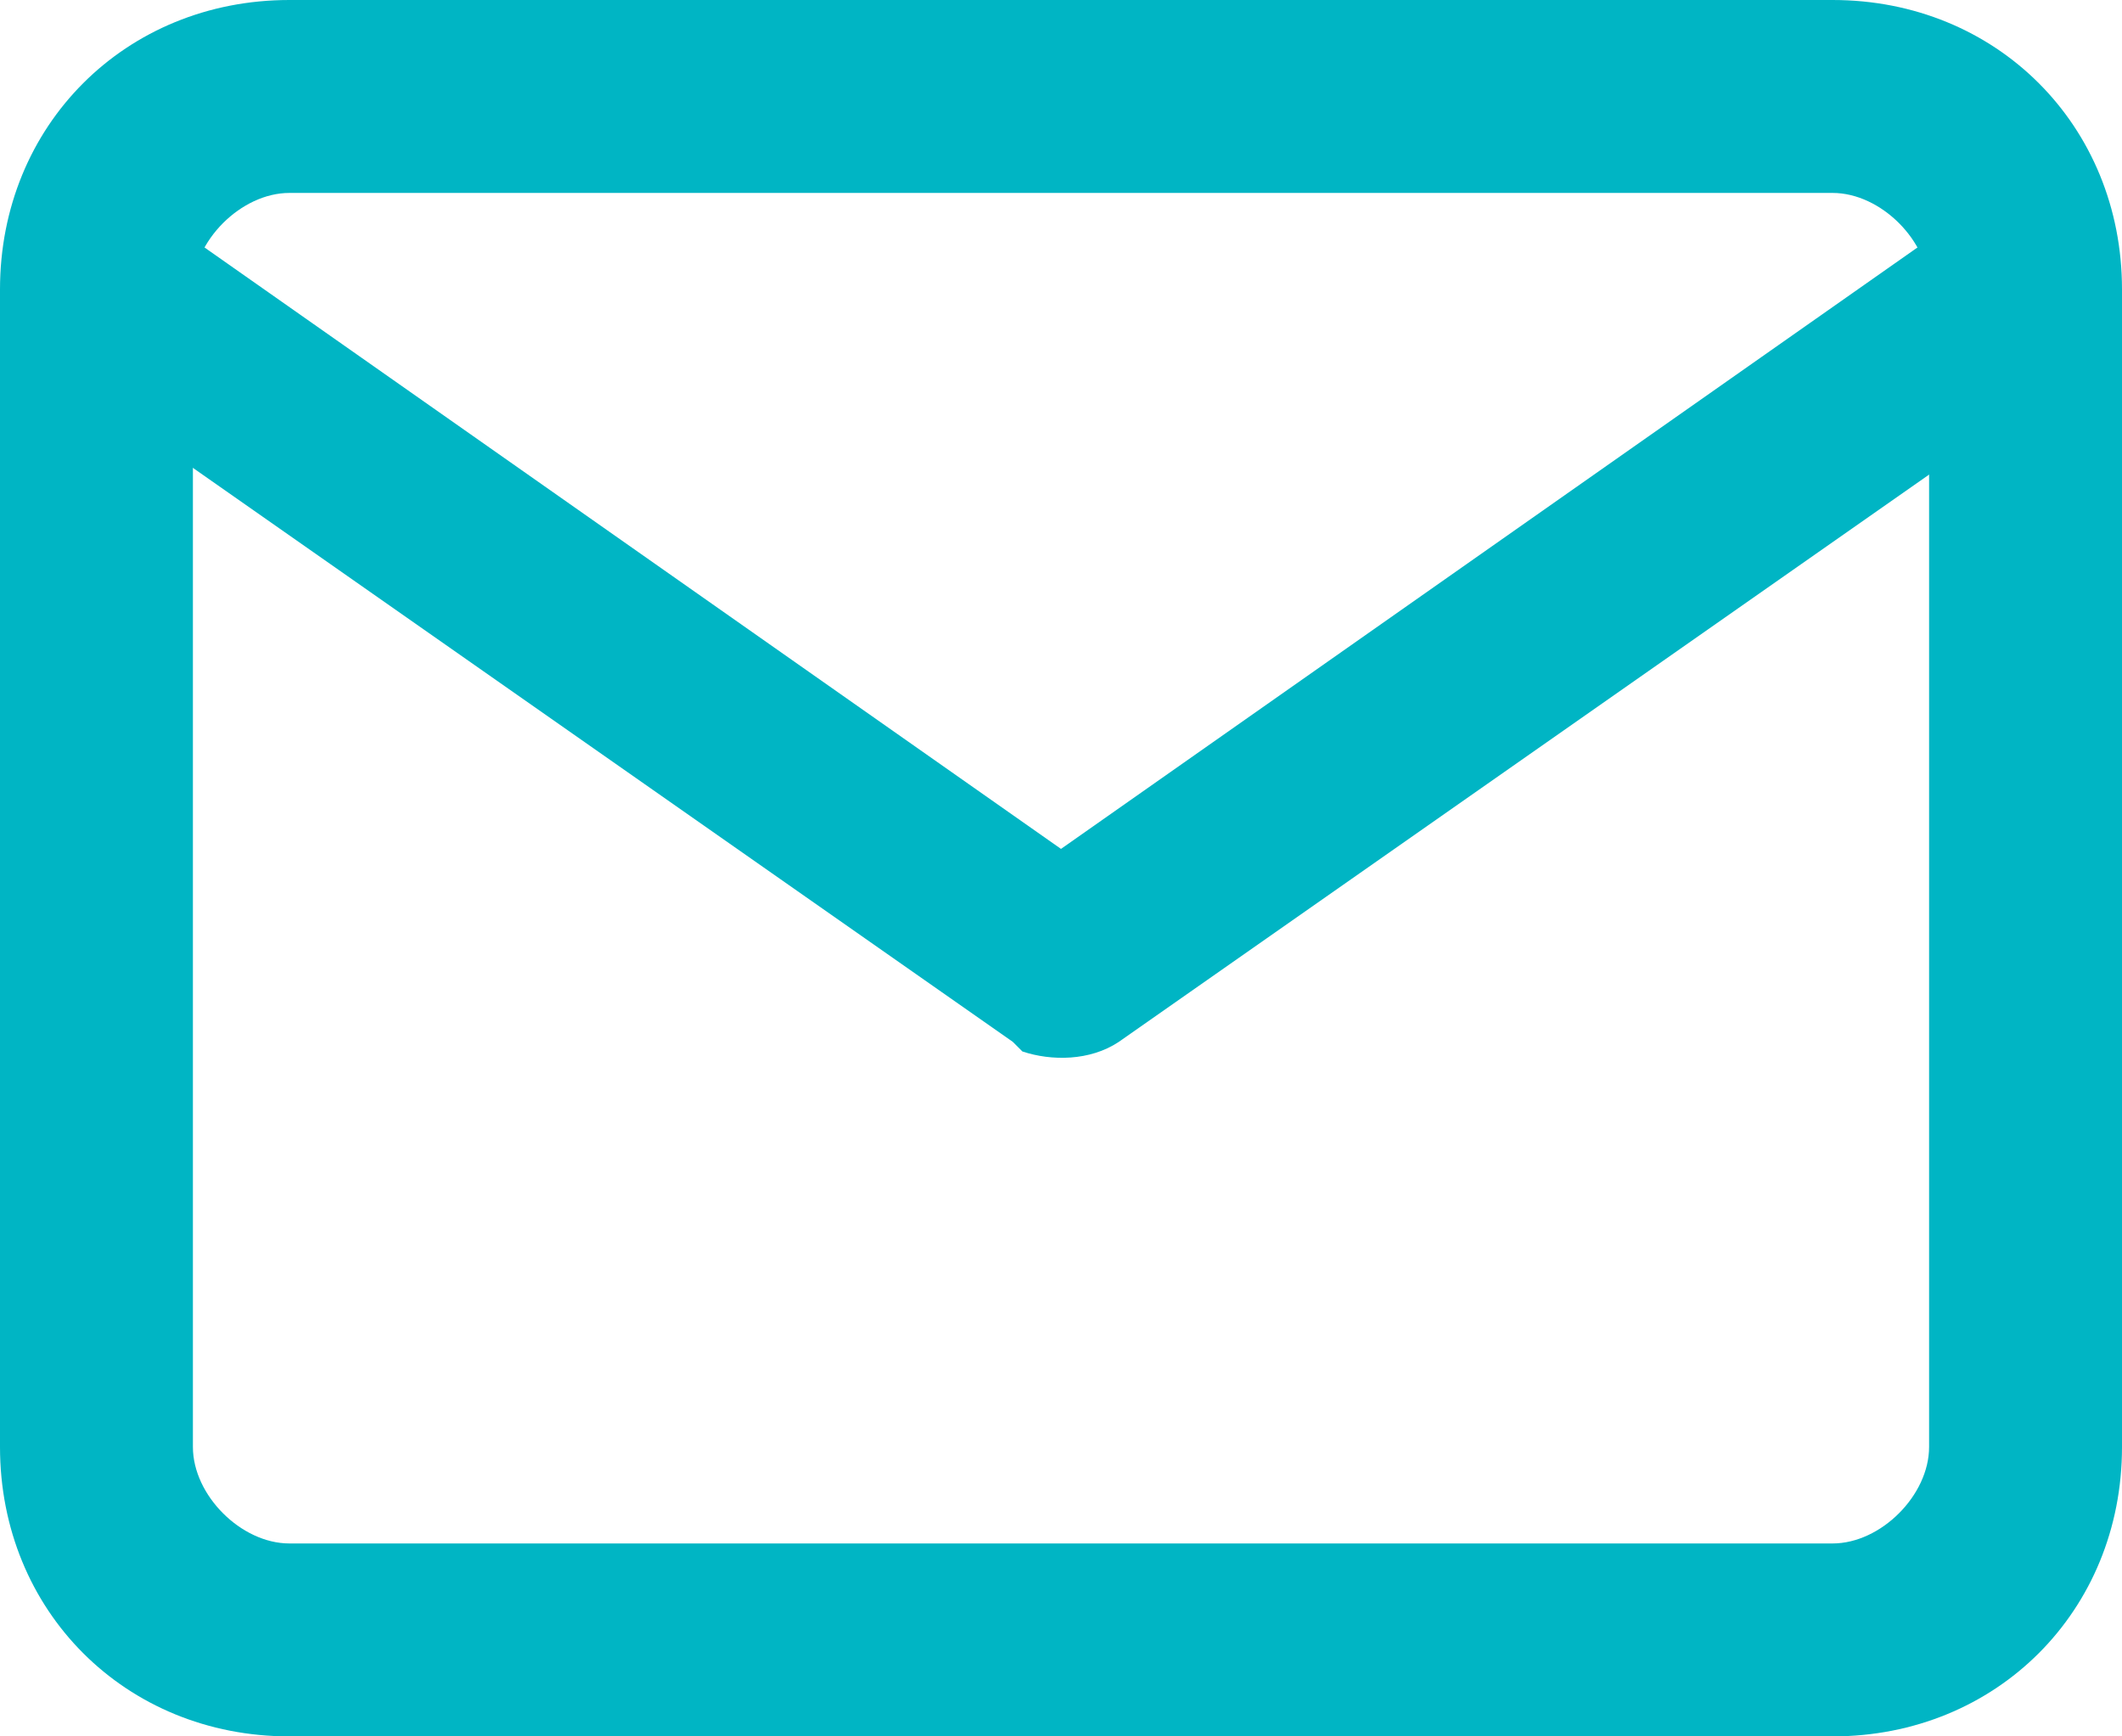
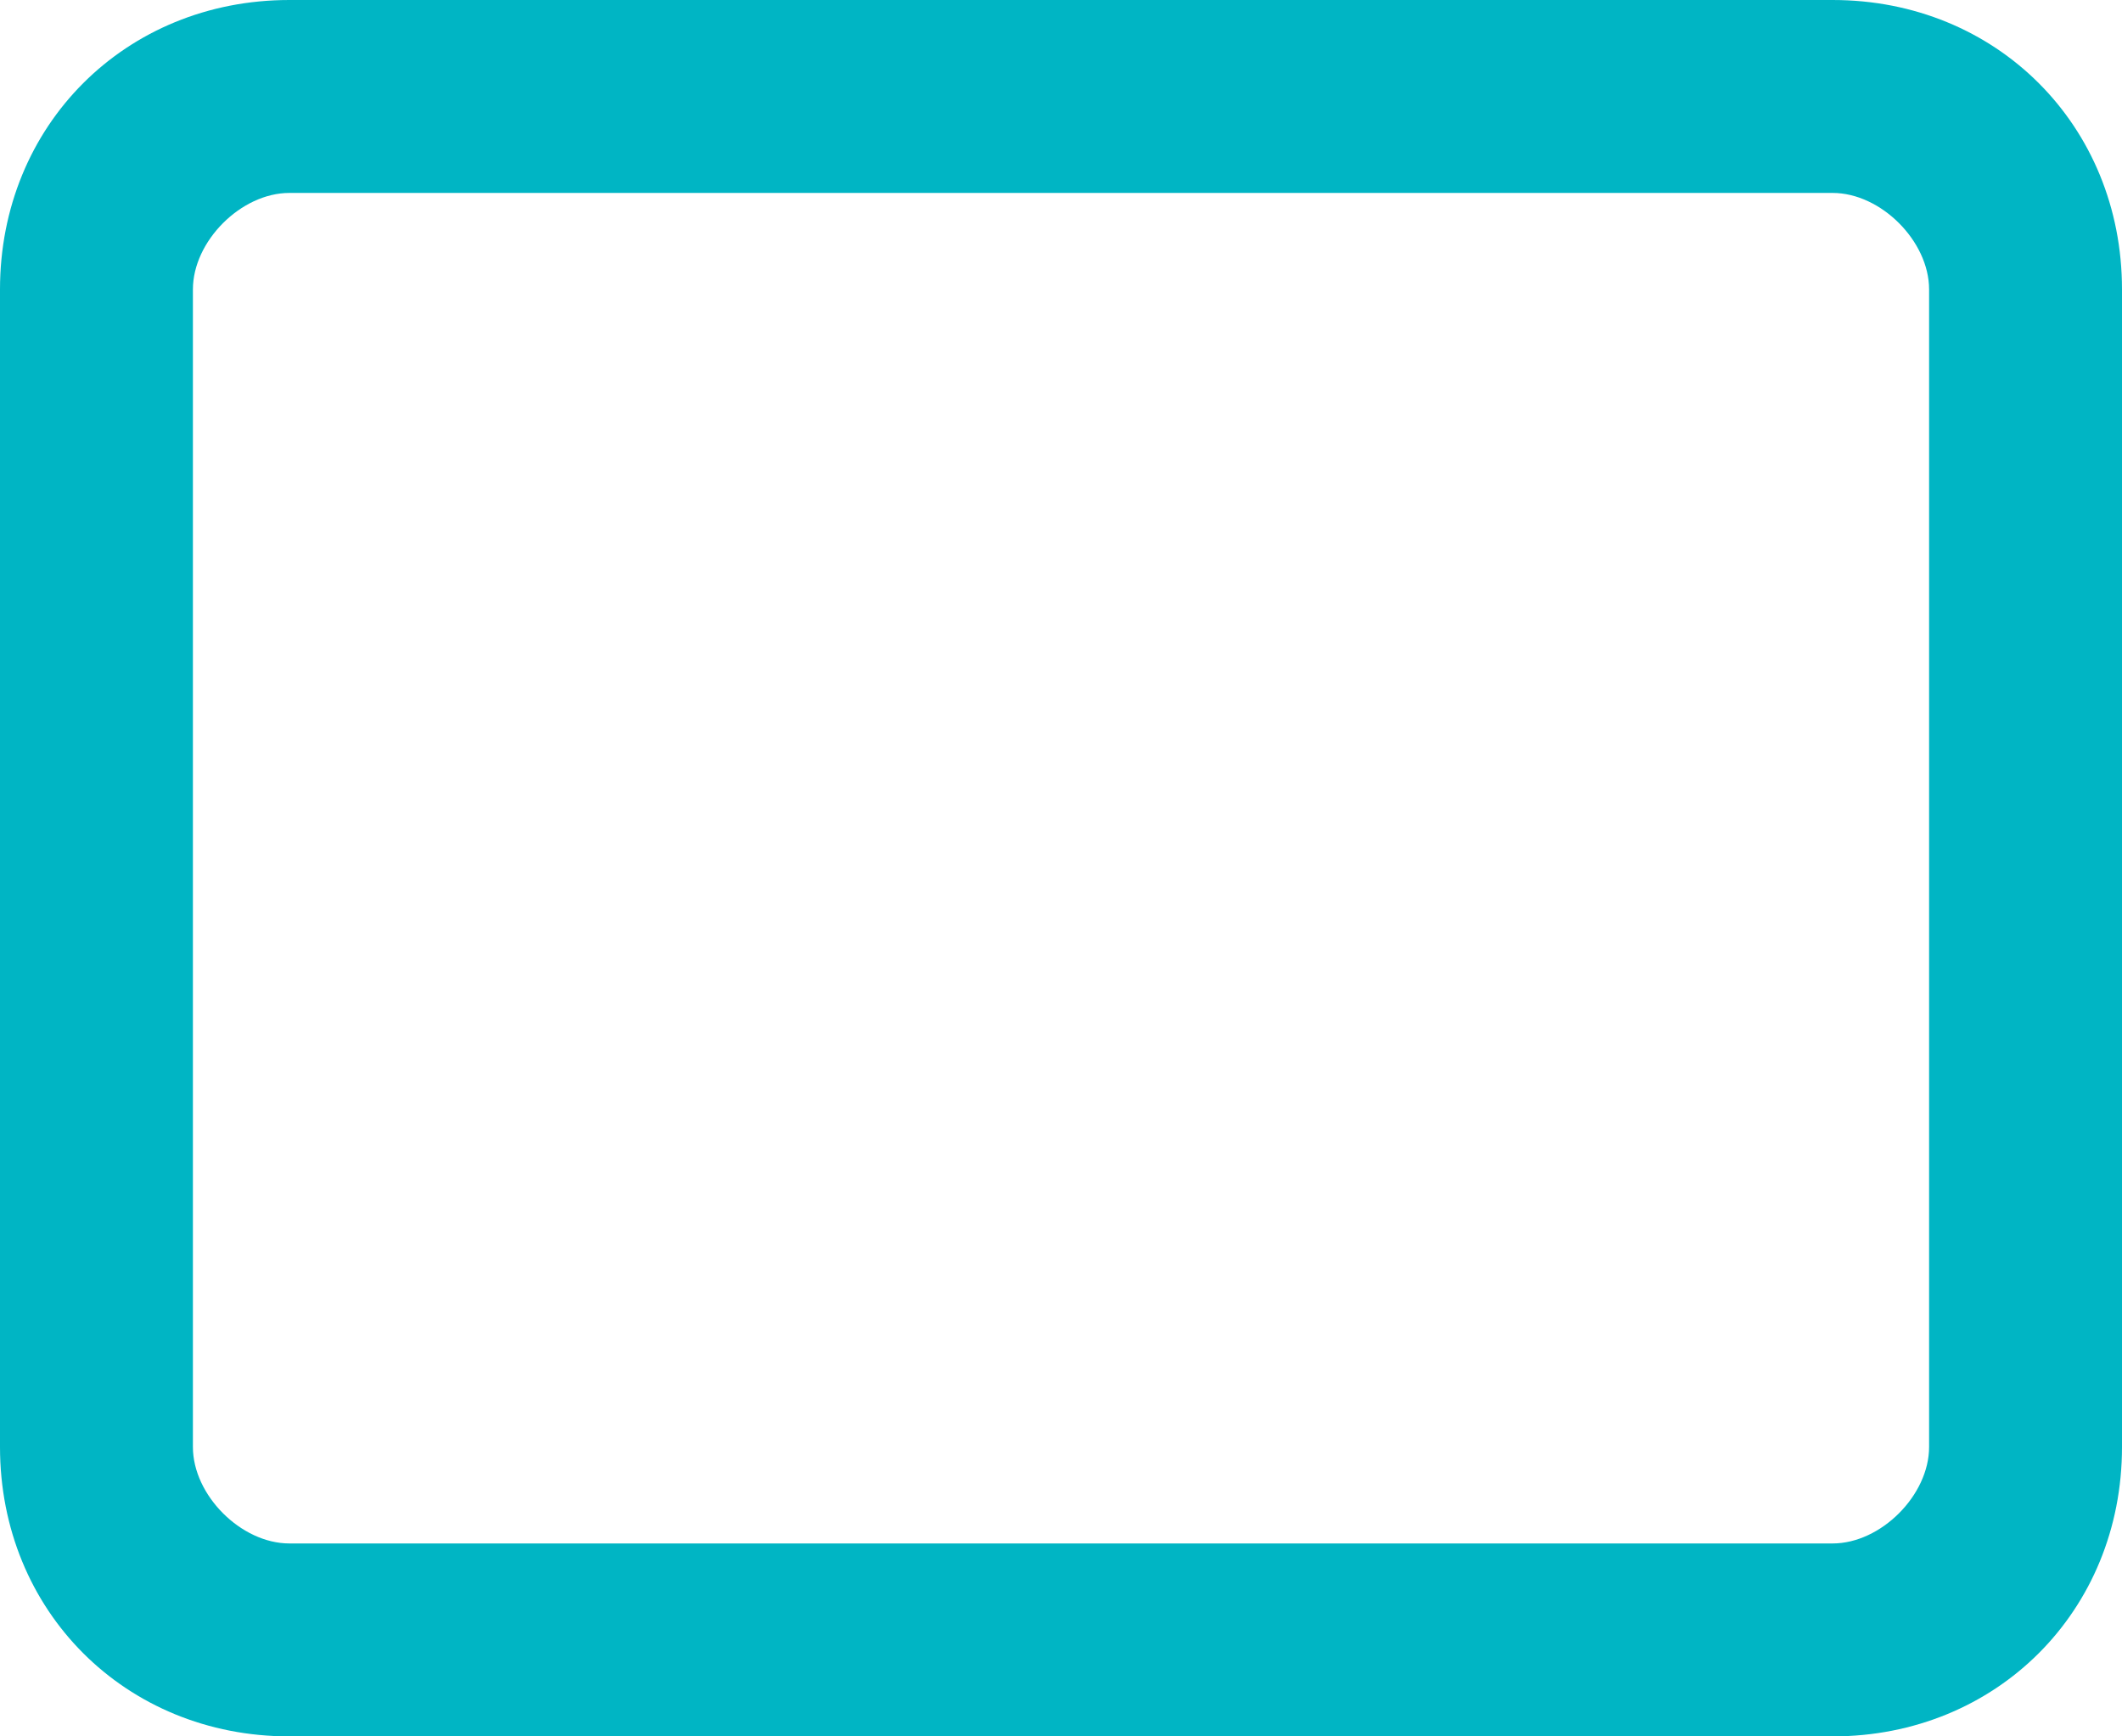
<svg xmlns="http://www.w3.org/2000/svg" xmlns:xlink="http://www.w3.org/1999/xlink" version="1.1" id="Layer_1" x="0px" y="0px" viewBox="0 0 22 18" style="enable-background:new 0 0 22 18;" xml:space="preserve">
  <style type="text/css">
	.st0{clip-path:url(#SVGID_2_);fill:#00B5C4;}
	.st1{clip-path:url(#SVGID_4_);}
	.st2{fill:#00B5C4;}
</style>
  <g>
    <g>
      <defs>
        <path id="SVGID_1_" d="M3,2h16c0.5,0,1,0.5,1,1v12c0,0.5-0.5,1-1,1H3c-0.5,0-1-0.5-1-1V3C2,2.5,2.5,2,3,2z M19,0H3     C1.3,0,0,1.3,0,3v12c0,1.7,1.3,3,3,3h16c1.7,0,3-1.3,3-3V3C22,1.3,20.7,0,19,0z" />
      </defs>
      <clipPath id="SVGID_2_">
        <use xlink:href="#SVGID_1_" style="overflow:visible;" />
      </clipPath>
      <rect x="-5" y="-5" class="st0" width="32" height="28" />
    </g>
    <g>
      <defs>
-         <path id="SVGID_3_" d="M20.4,2.2c0.5-0.3,1.1-0.2,1.4,0.2c0.3,0.4,0.2,1-0.1,1.3l-0.1,0.1l-10,7c-0.3,0.2-0.7,0.2-1,0.1l-0.1-0.1     l-10-7C0,3.5-0.1,2.9,0.2,2.4C0.5,2,1,1.9,1.5,2.1l0.1,0.1L11,8.8L20.4,2.2z" />
+         <path id="SVGID_3_" d="M20.4,2.2c0.5-0.3,1.1-0.2,1.4,0.2c0.3,0.4,0.2,1-0.1,1.3l-0.1,0.1l-10,7c-0.3,0.2-0.7,0.2-1,0.1l-0.1-0.1     l-10-7C0,3.5-0.1,2.9,0.2,2.4C0.5,2,1,1.9,1.5,2.1l0.1,0.1L11,8.8z" />
      </defs>
      <clipPath id="SVGID_4_">
        <use xlink:href="#SVGID_3_" style="overflow:visible;" />
      </clipPath>
      <g class="st1">
-         <rect x="-5" y="-3" class="st2" width="32" height="19" />
-       </g>
+         </g>
    </g>
  </g>
</svg>